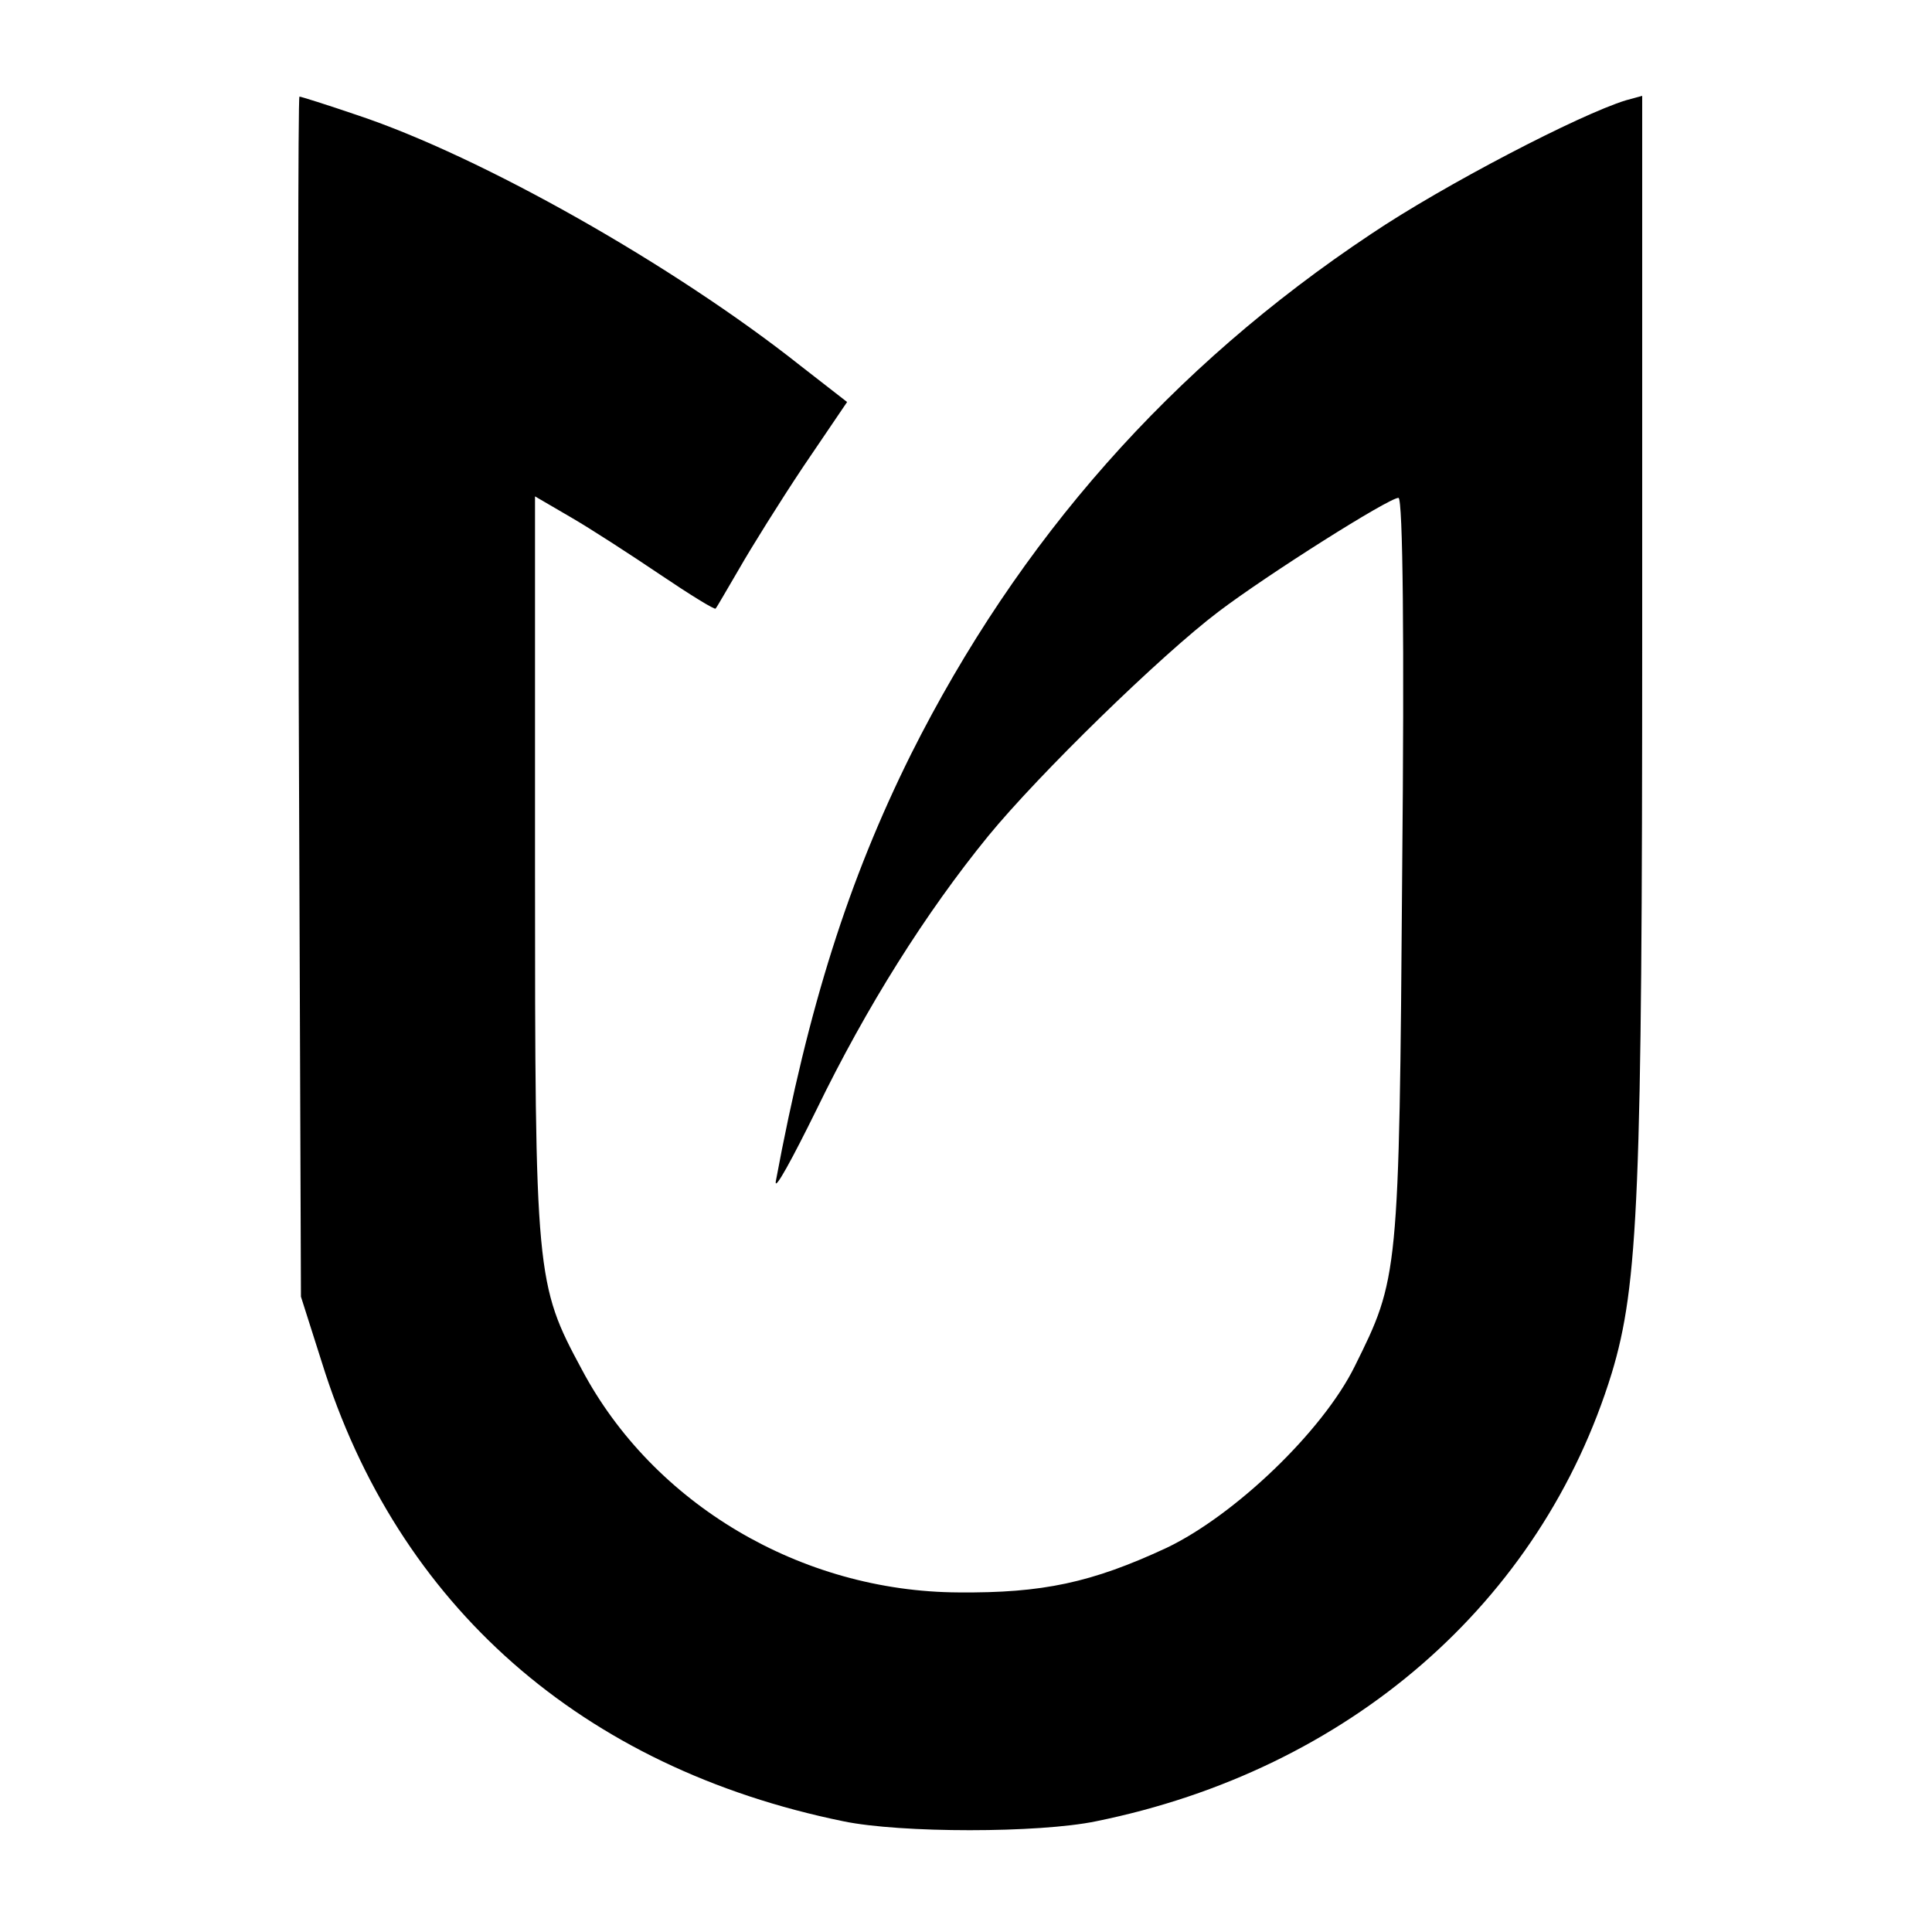
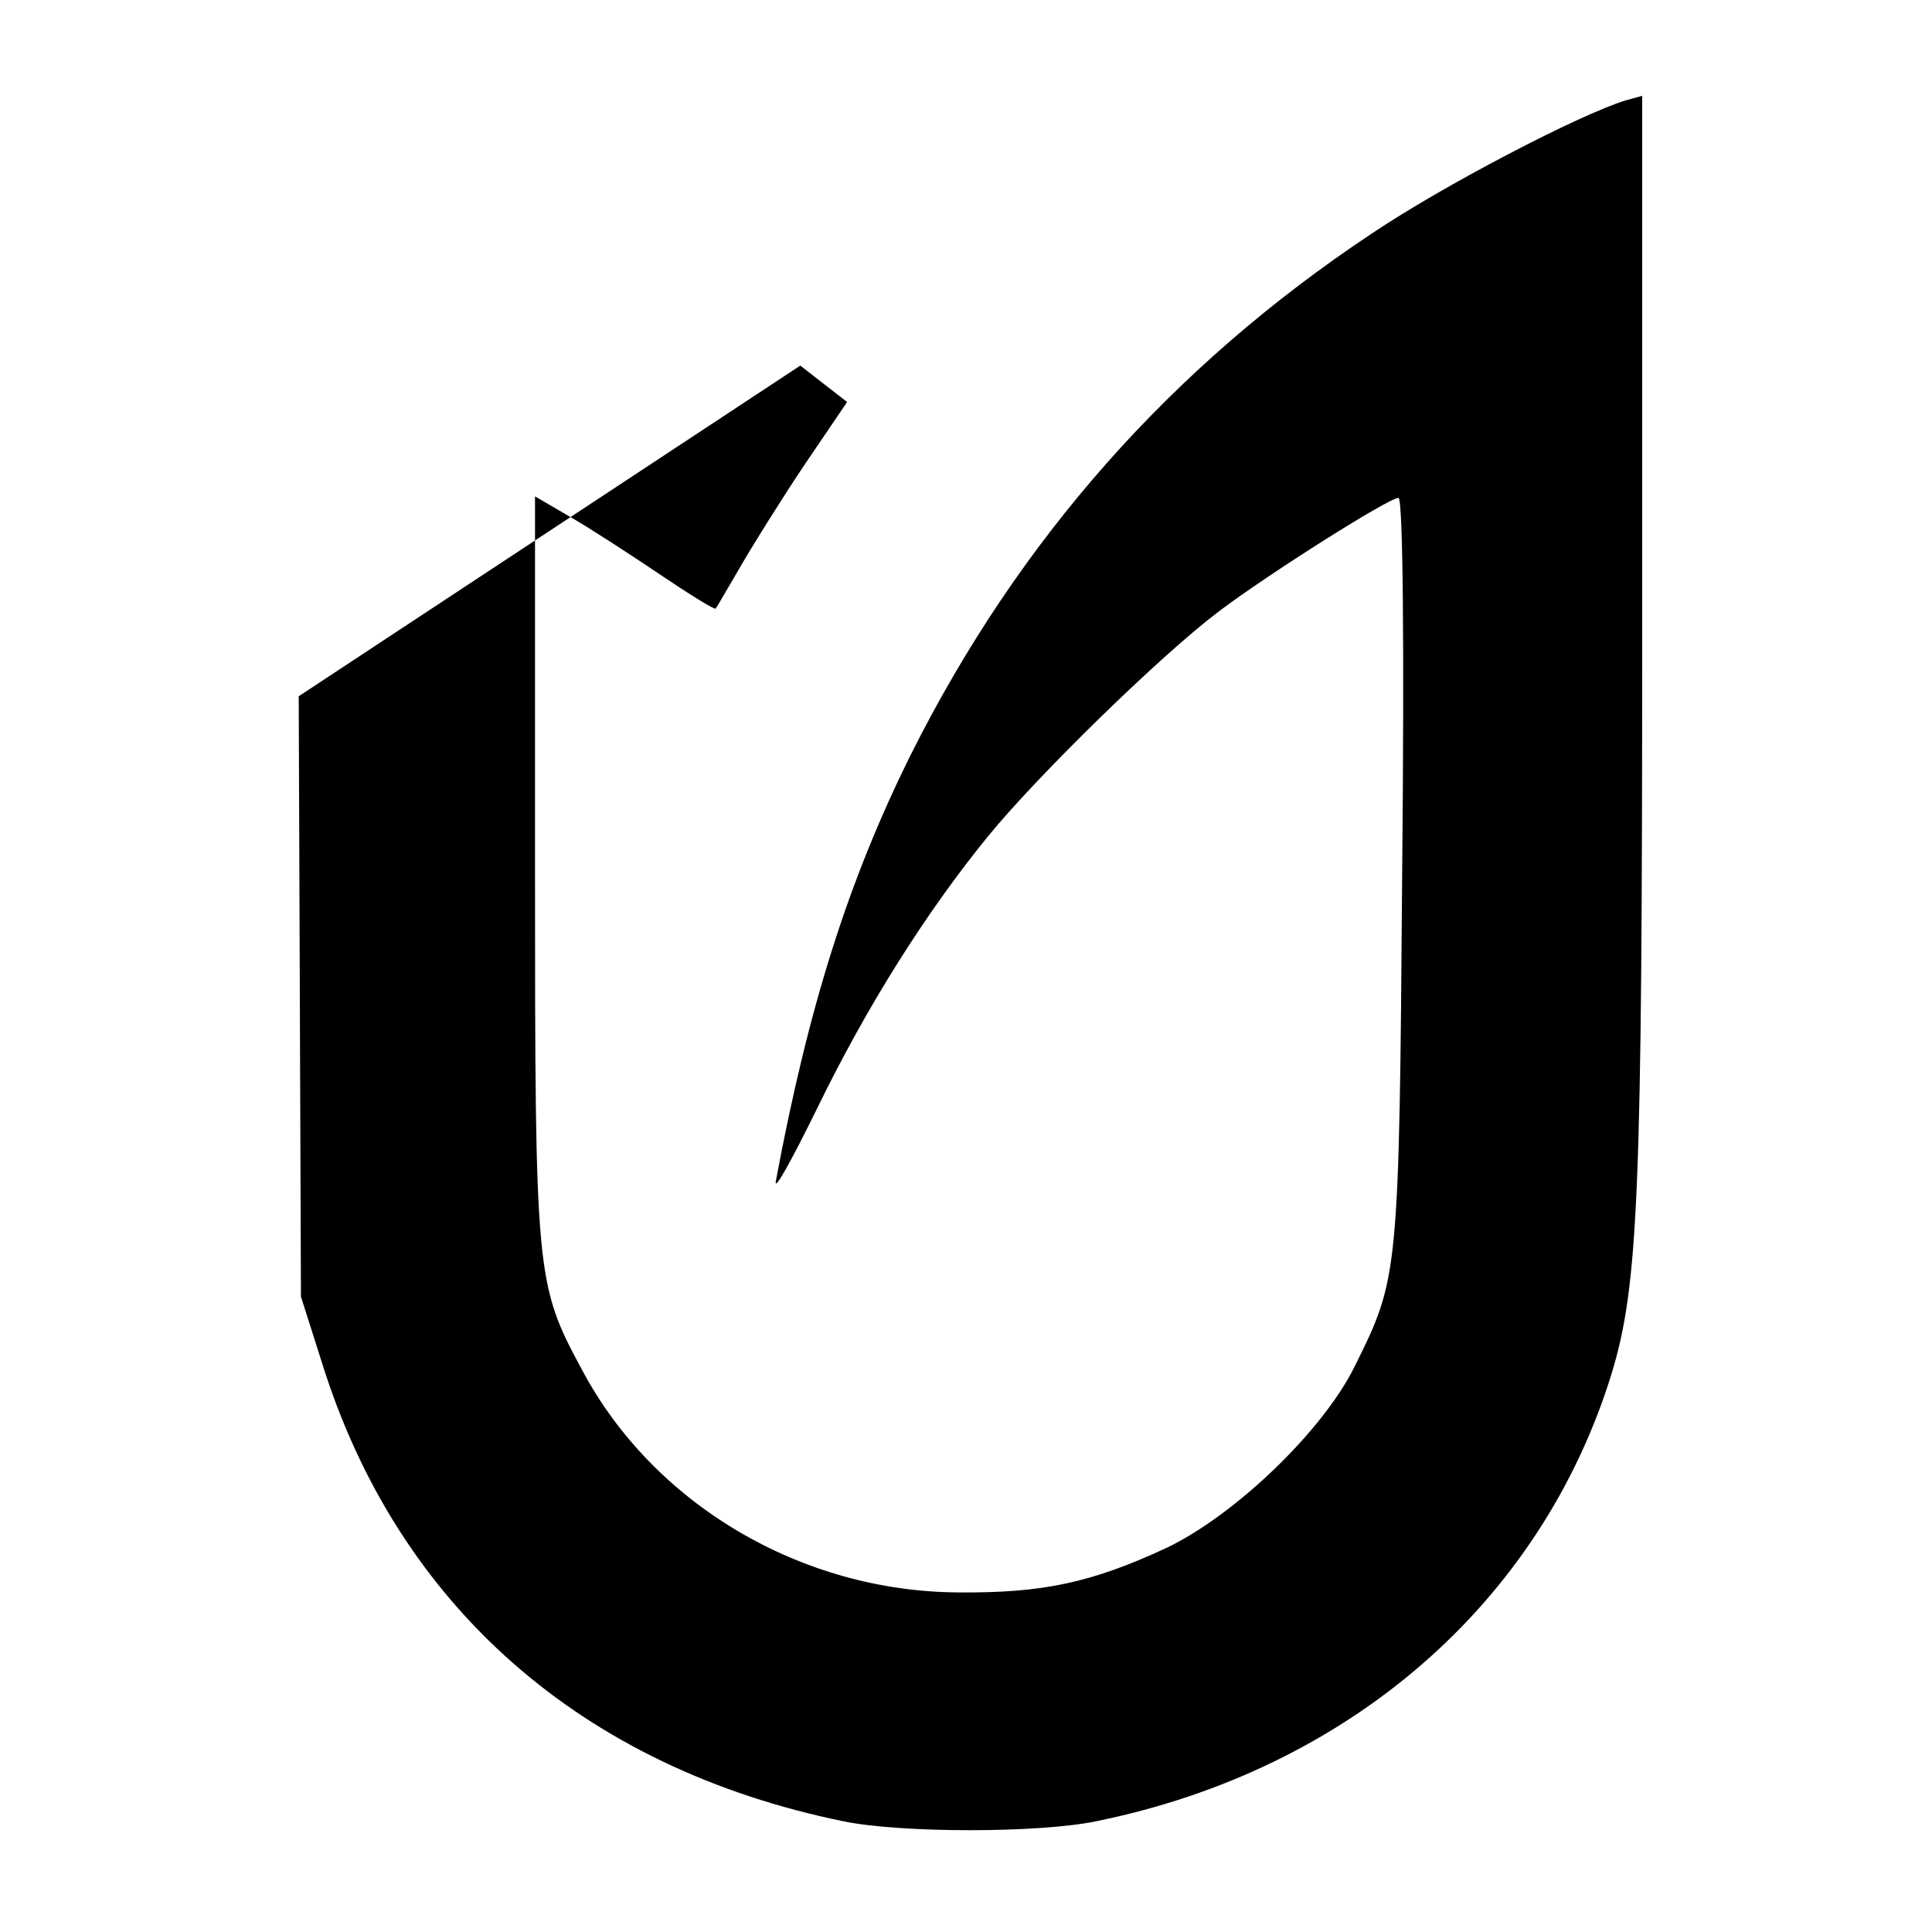
<svg xmlns="http://www.w3.org/2000/svg" version="1.0" width="260pt" height="260pt" viewBox="0 0 260 260" preserveAspectRatio="xMidYMid meet">
  <g transform="translate(0,260) scale(0.1,-0.1)" fill="#000000" stroke="none">
-     <path d="M402 1663 l3 -808 28 -88 c102 -328 350 -546 702 -618 77 -16 263 -16 340 0 340 69 599 294 694 603 36 119 41 242 41 995 l0 724 -22 -6 c-62 -19 -245 -114 -343 -180 -269 -179 -474 -411 -619 -700 -84 -169 -138 -339 -182 -575 -2 -14 22 30 55 97 67 138 147 265 231 368 68 83 232 243 310 302 66 50 229 153 242 153 6 0 8 -195 5 -502 -4 -547 -5 -548 -64 -667 -43 -87 -161 -200 -253 -244 -101 -47 -167 -61 -280 -60 -212 1 -411 119 -507 300 -62 115 -63 126 -63 676 l0 499 48 -28 c26 -15 80 -50 120 -77 40 -27 74 -48 75 -46 2 2 16 27 32 54 16 28 54 89 86 137 l59 87 -63 49 c-169 134 -428 281 -596 337 -41 14 -76 25 -78 25 -2 0 -2 -363 -1 -807z" />
+     <path d="M402 1663 l3 -808 28 -88 c102 -328 350 -546 702 -618 77 -16 263 -16 340 0 340 69 599 294 694 603 36 119 41 242 41 995 l0 724 -22 -6 c-62 -19 -245 -114 -343 -180 -269 -179 -474 -411 -619 -700 -84 -169 -138 -339 -182 -575 -2 -14 22 30 55 97 67 138 147 265 231 368 68 83 232 243 310 302 66 50 229 153 242 153 6 0 8 -195 5 -502 -4 -547 -5 -548 -64 -667 -43 -87 -161 -200 -253 -244 -101 -47 -167 -61 -280 -60 -212 1 -411 119 -507 300 -62 115 -63 126 -63 676 l0 499 48 -28 c26 -15 80 -50 120 -77 40 -27 74 -48 75 -46 2 2 16 27 32 54 16 28 54 89 86 137 l59 87 -63 49 z" />
  </g>
</svg>